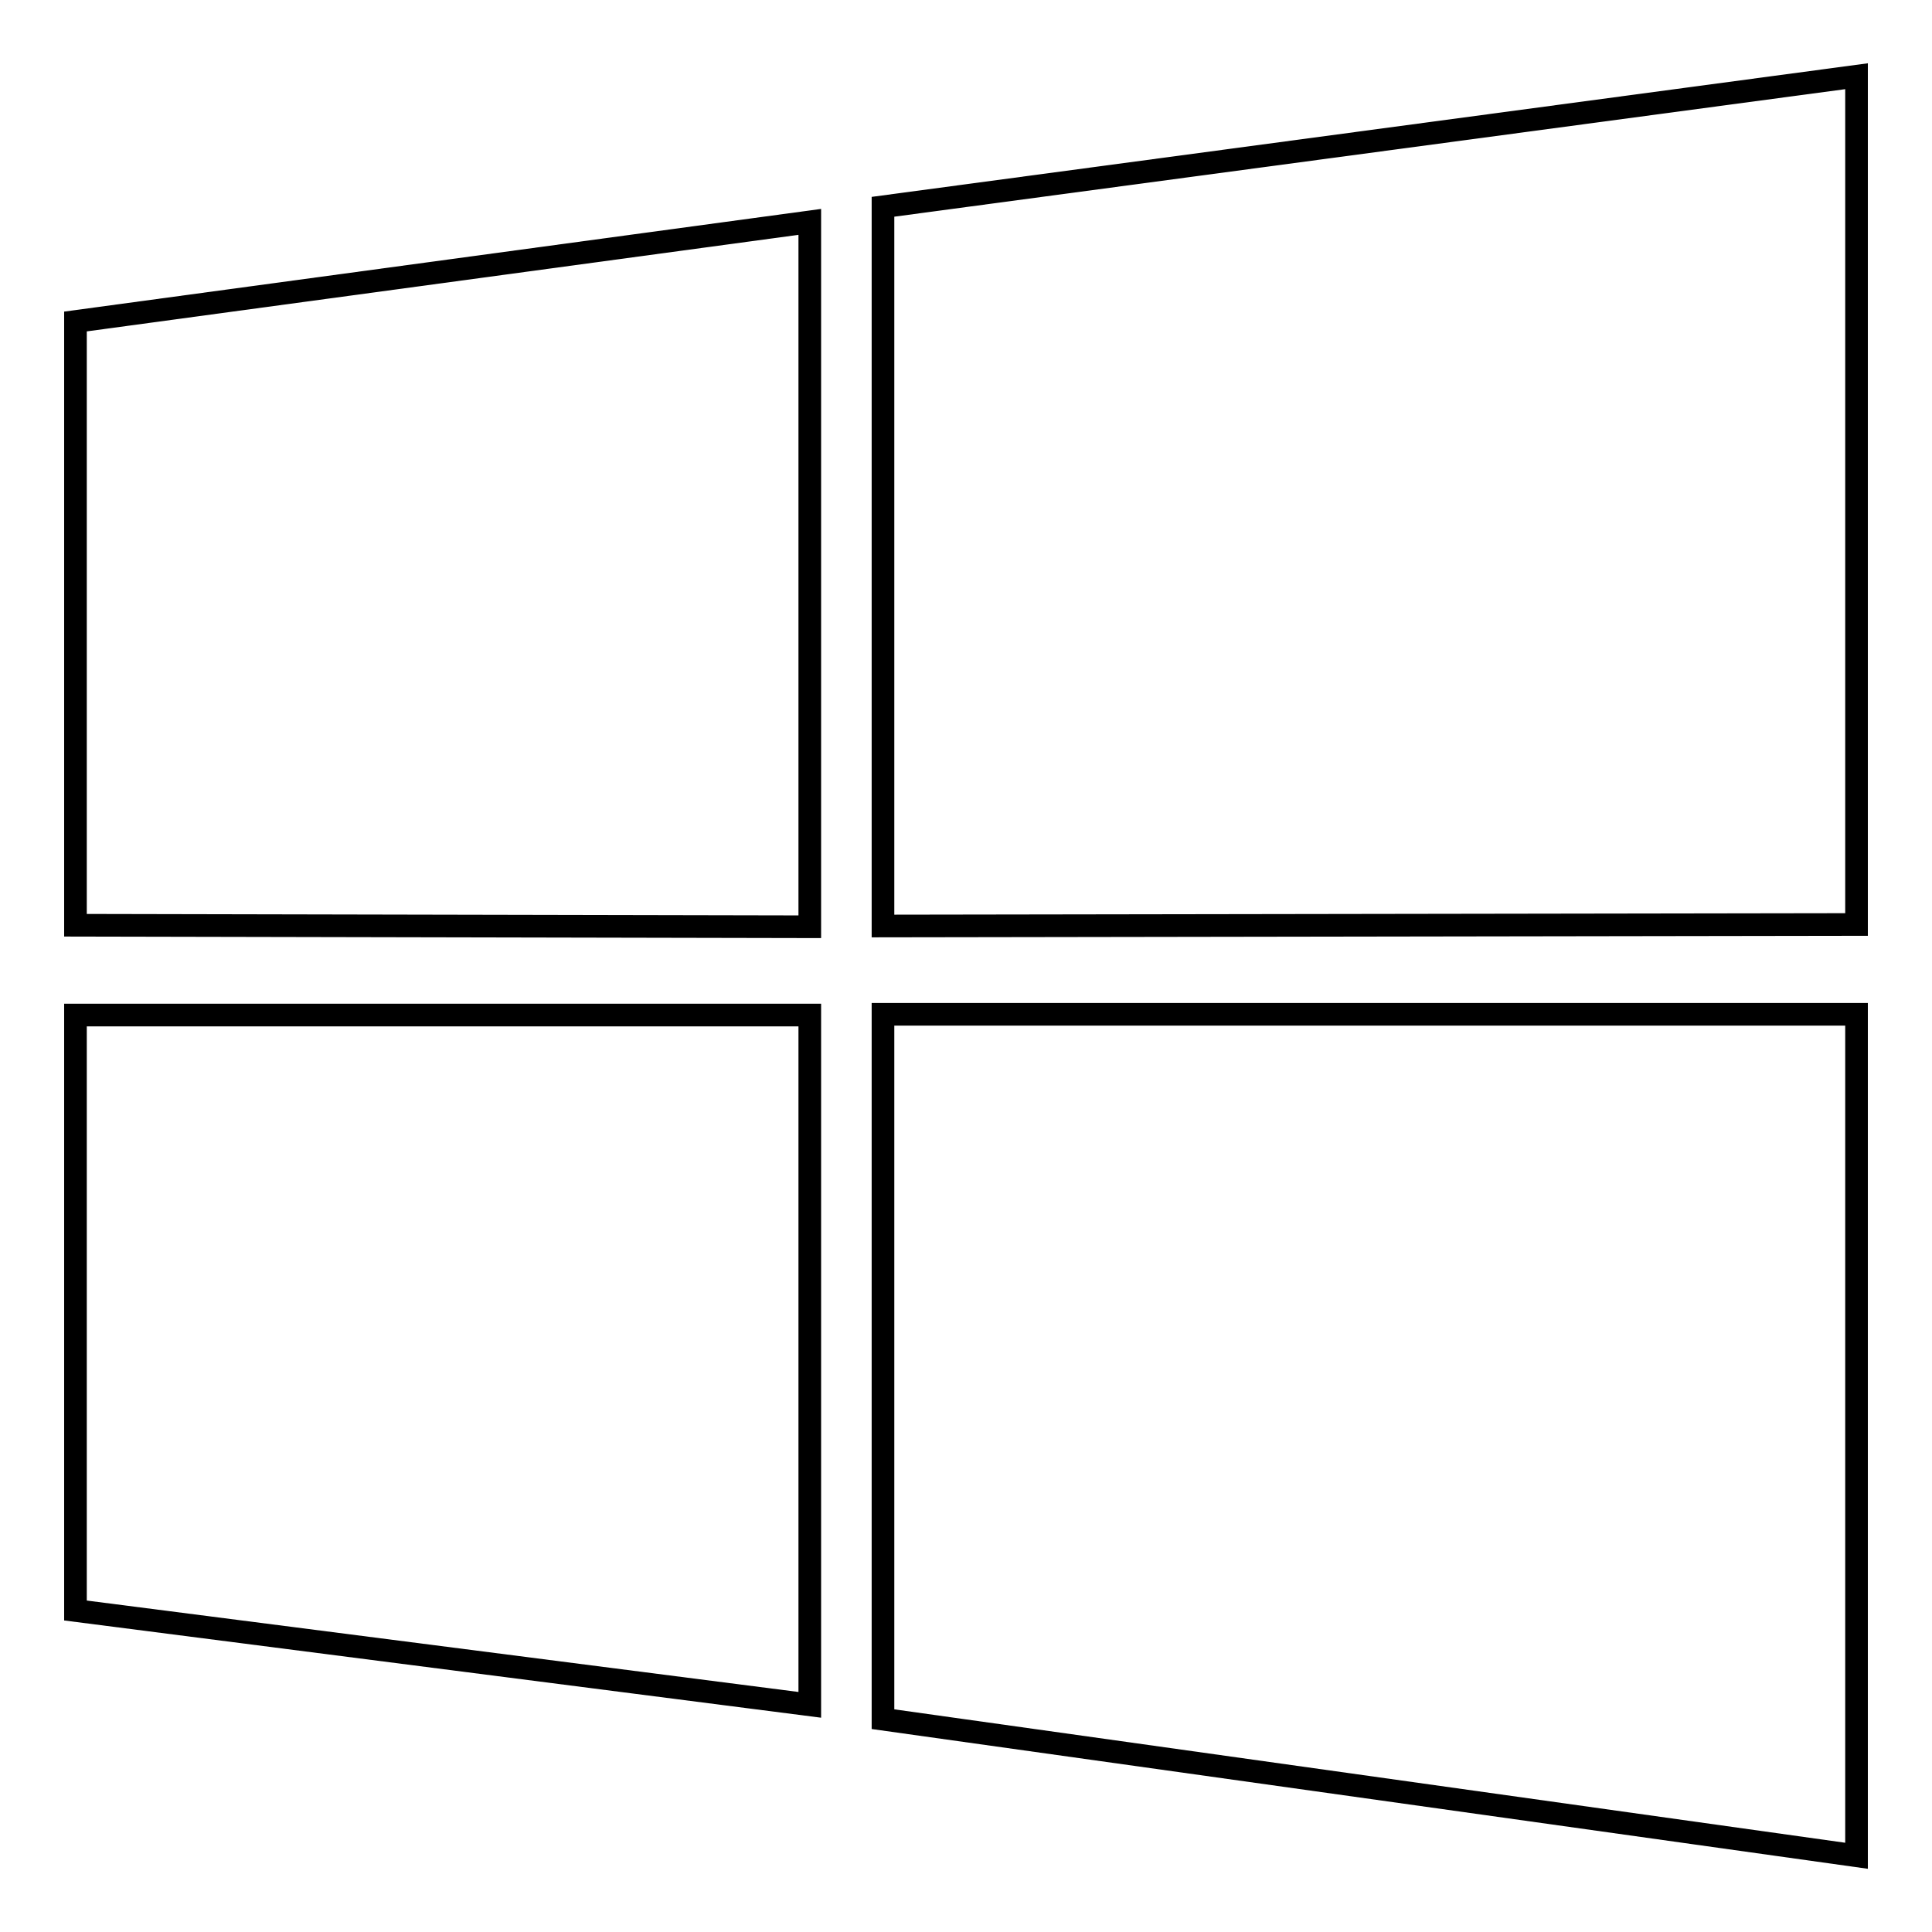
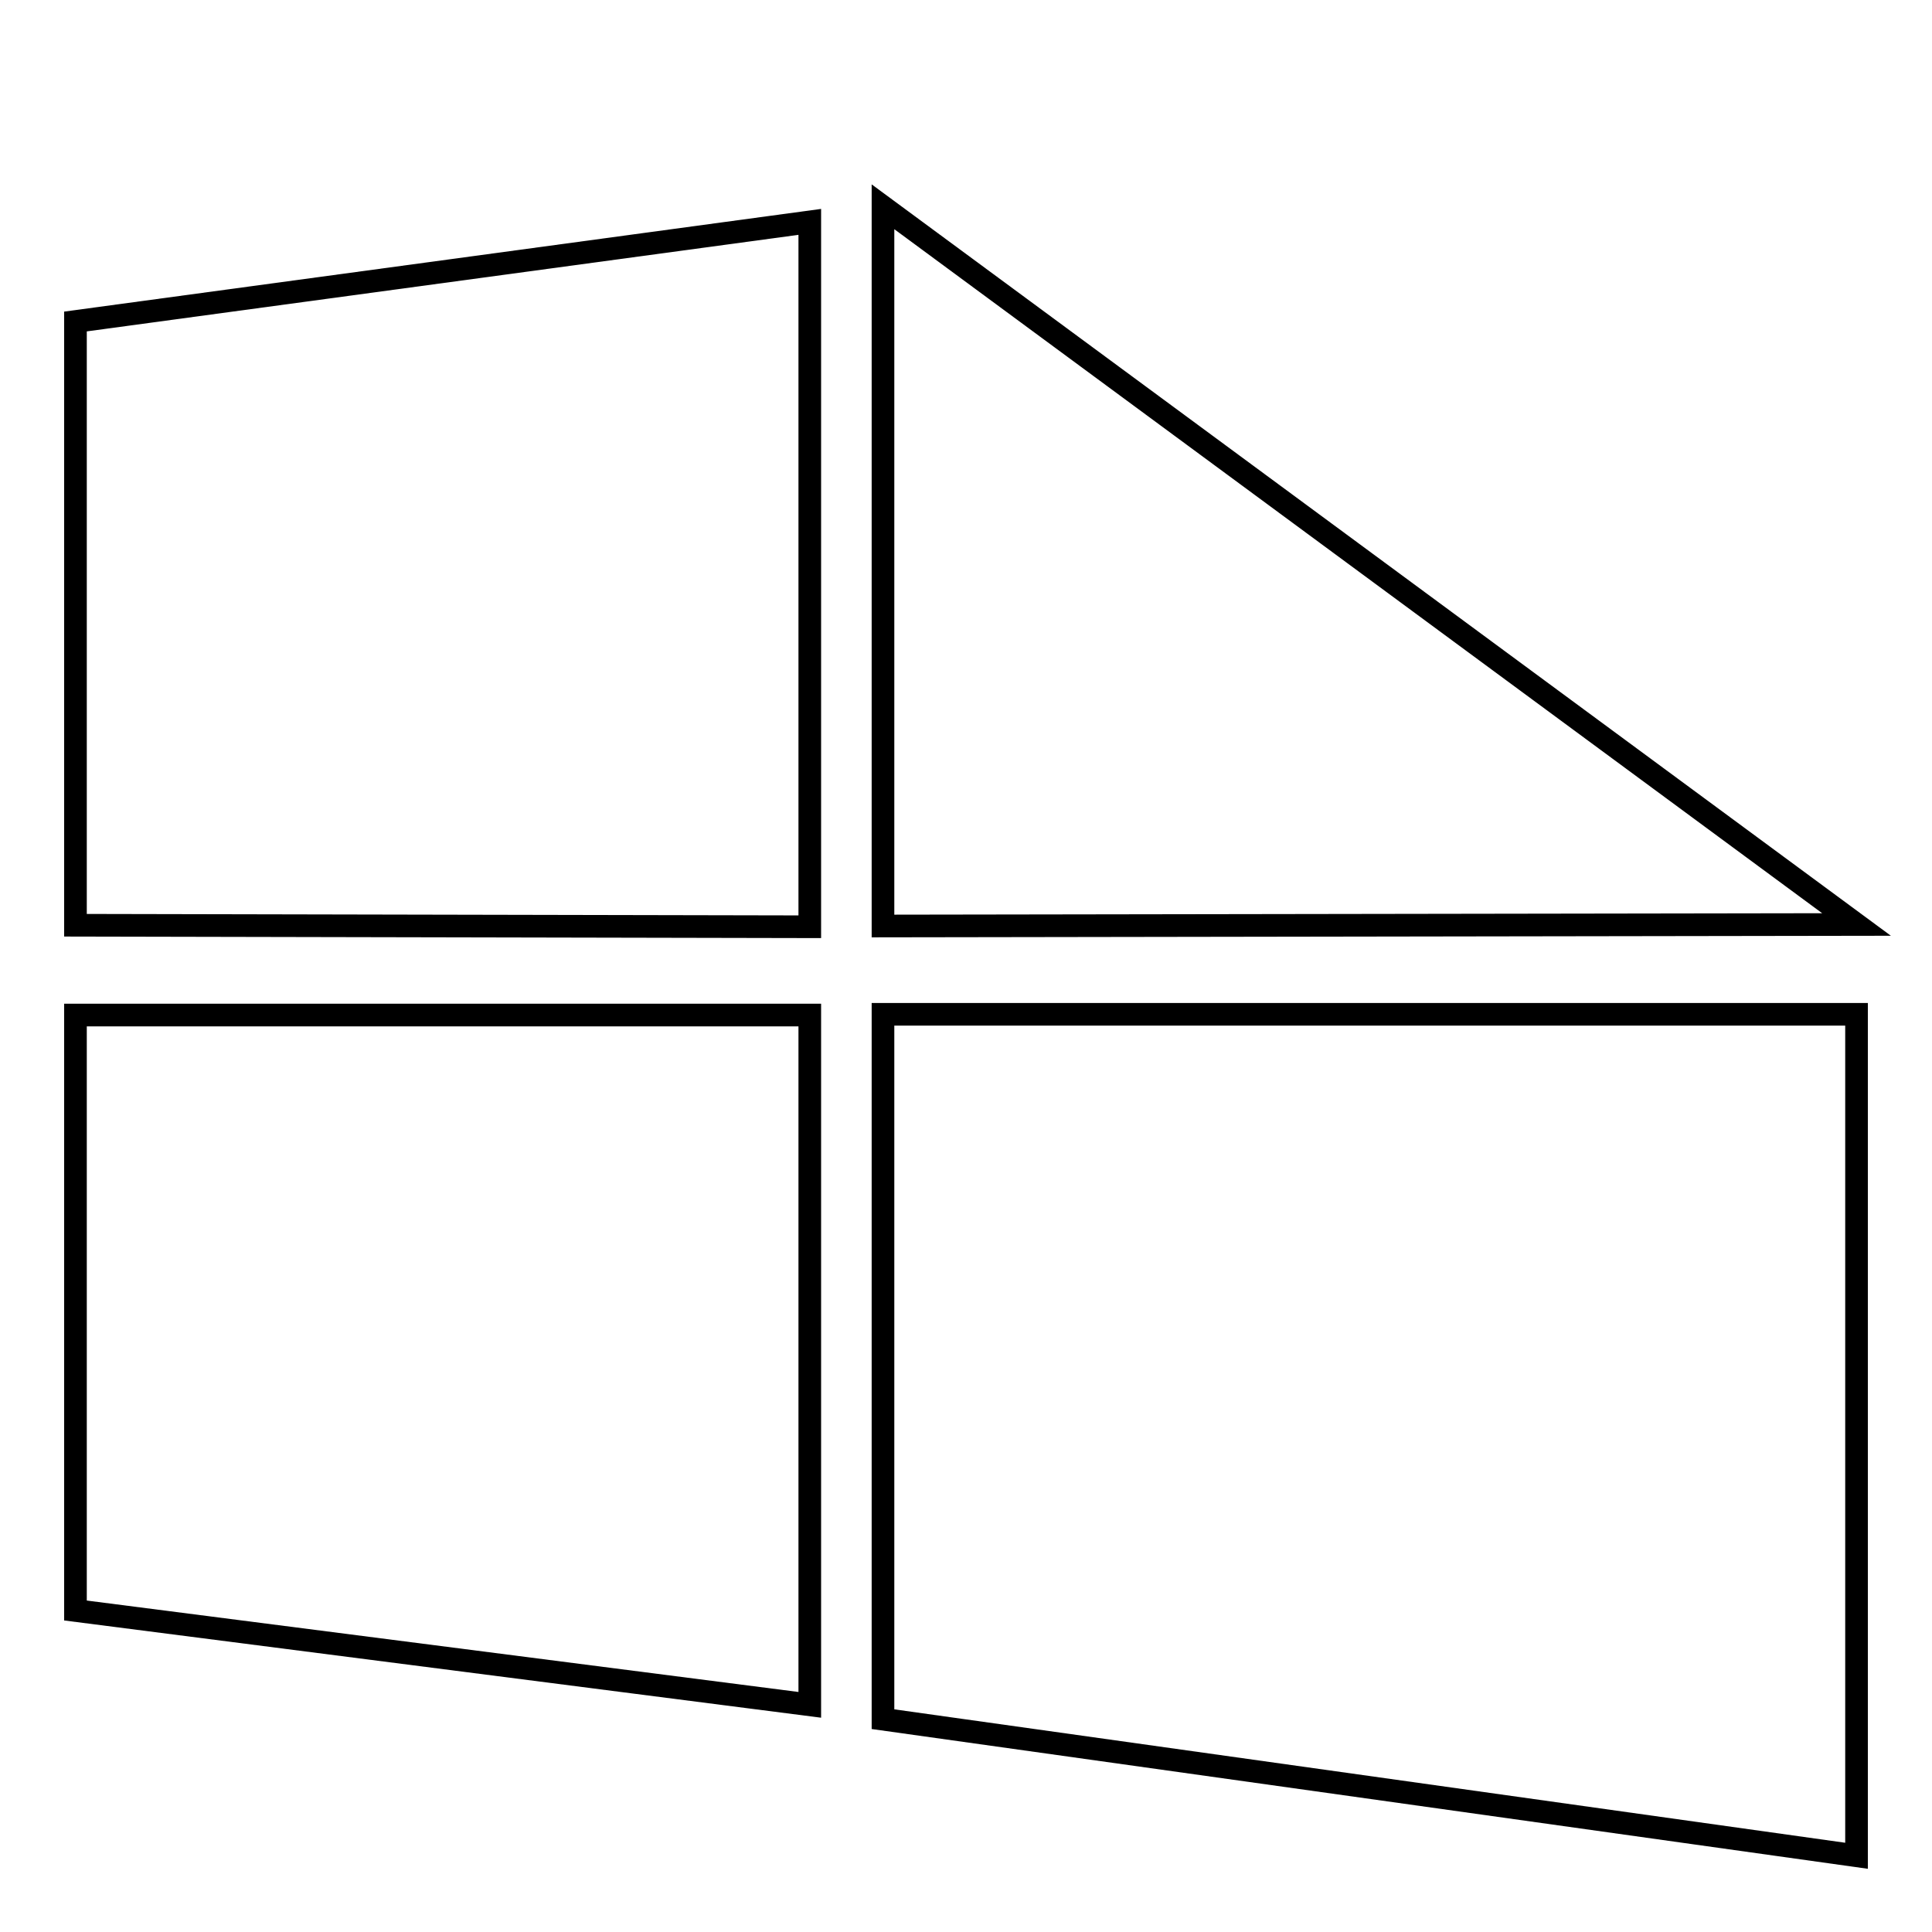
<svg xmlns="http://www.w3.org/2000/svg" version="1.1" x="0px" y="0px" viewBox="0 0 256 256" enable-background="new 0 0 256 256" xml:space="preserve">
  <g>
    <g>
-       <path stroke-width="3" fill-opacity="0" stroke="#000000" d="M10,122.6l97.3,0.2V29.4L10,42.6V122.6z M10,213.4l97.3,12.5v-91.4H10V213.4z M117,227.8l129,18.1V134.4H117V227.8z M117,27.4v95.3l129-0.2V10.1L117,27.4z" />
+       <path stroke-width="3" fill-opacity="0" stroke="#000000" d="M10,122.6l97.3,0.2V29.4L10,42.6V122.6z M10,213.4l97.3,12.5v-91.4H10V213.4z M117,227.8l129,18.1V134.4H117V227.8z M117,27.4v95.3l129-0.2L117,27.4z" />
    </g>
  </g>
</svg>